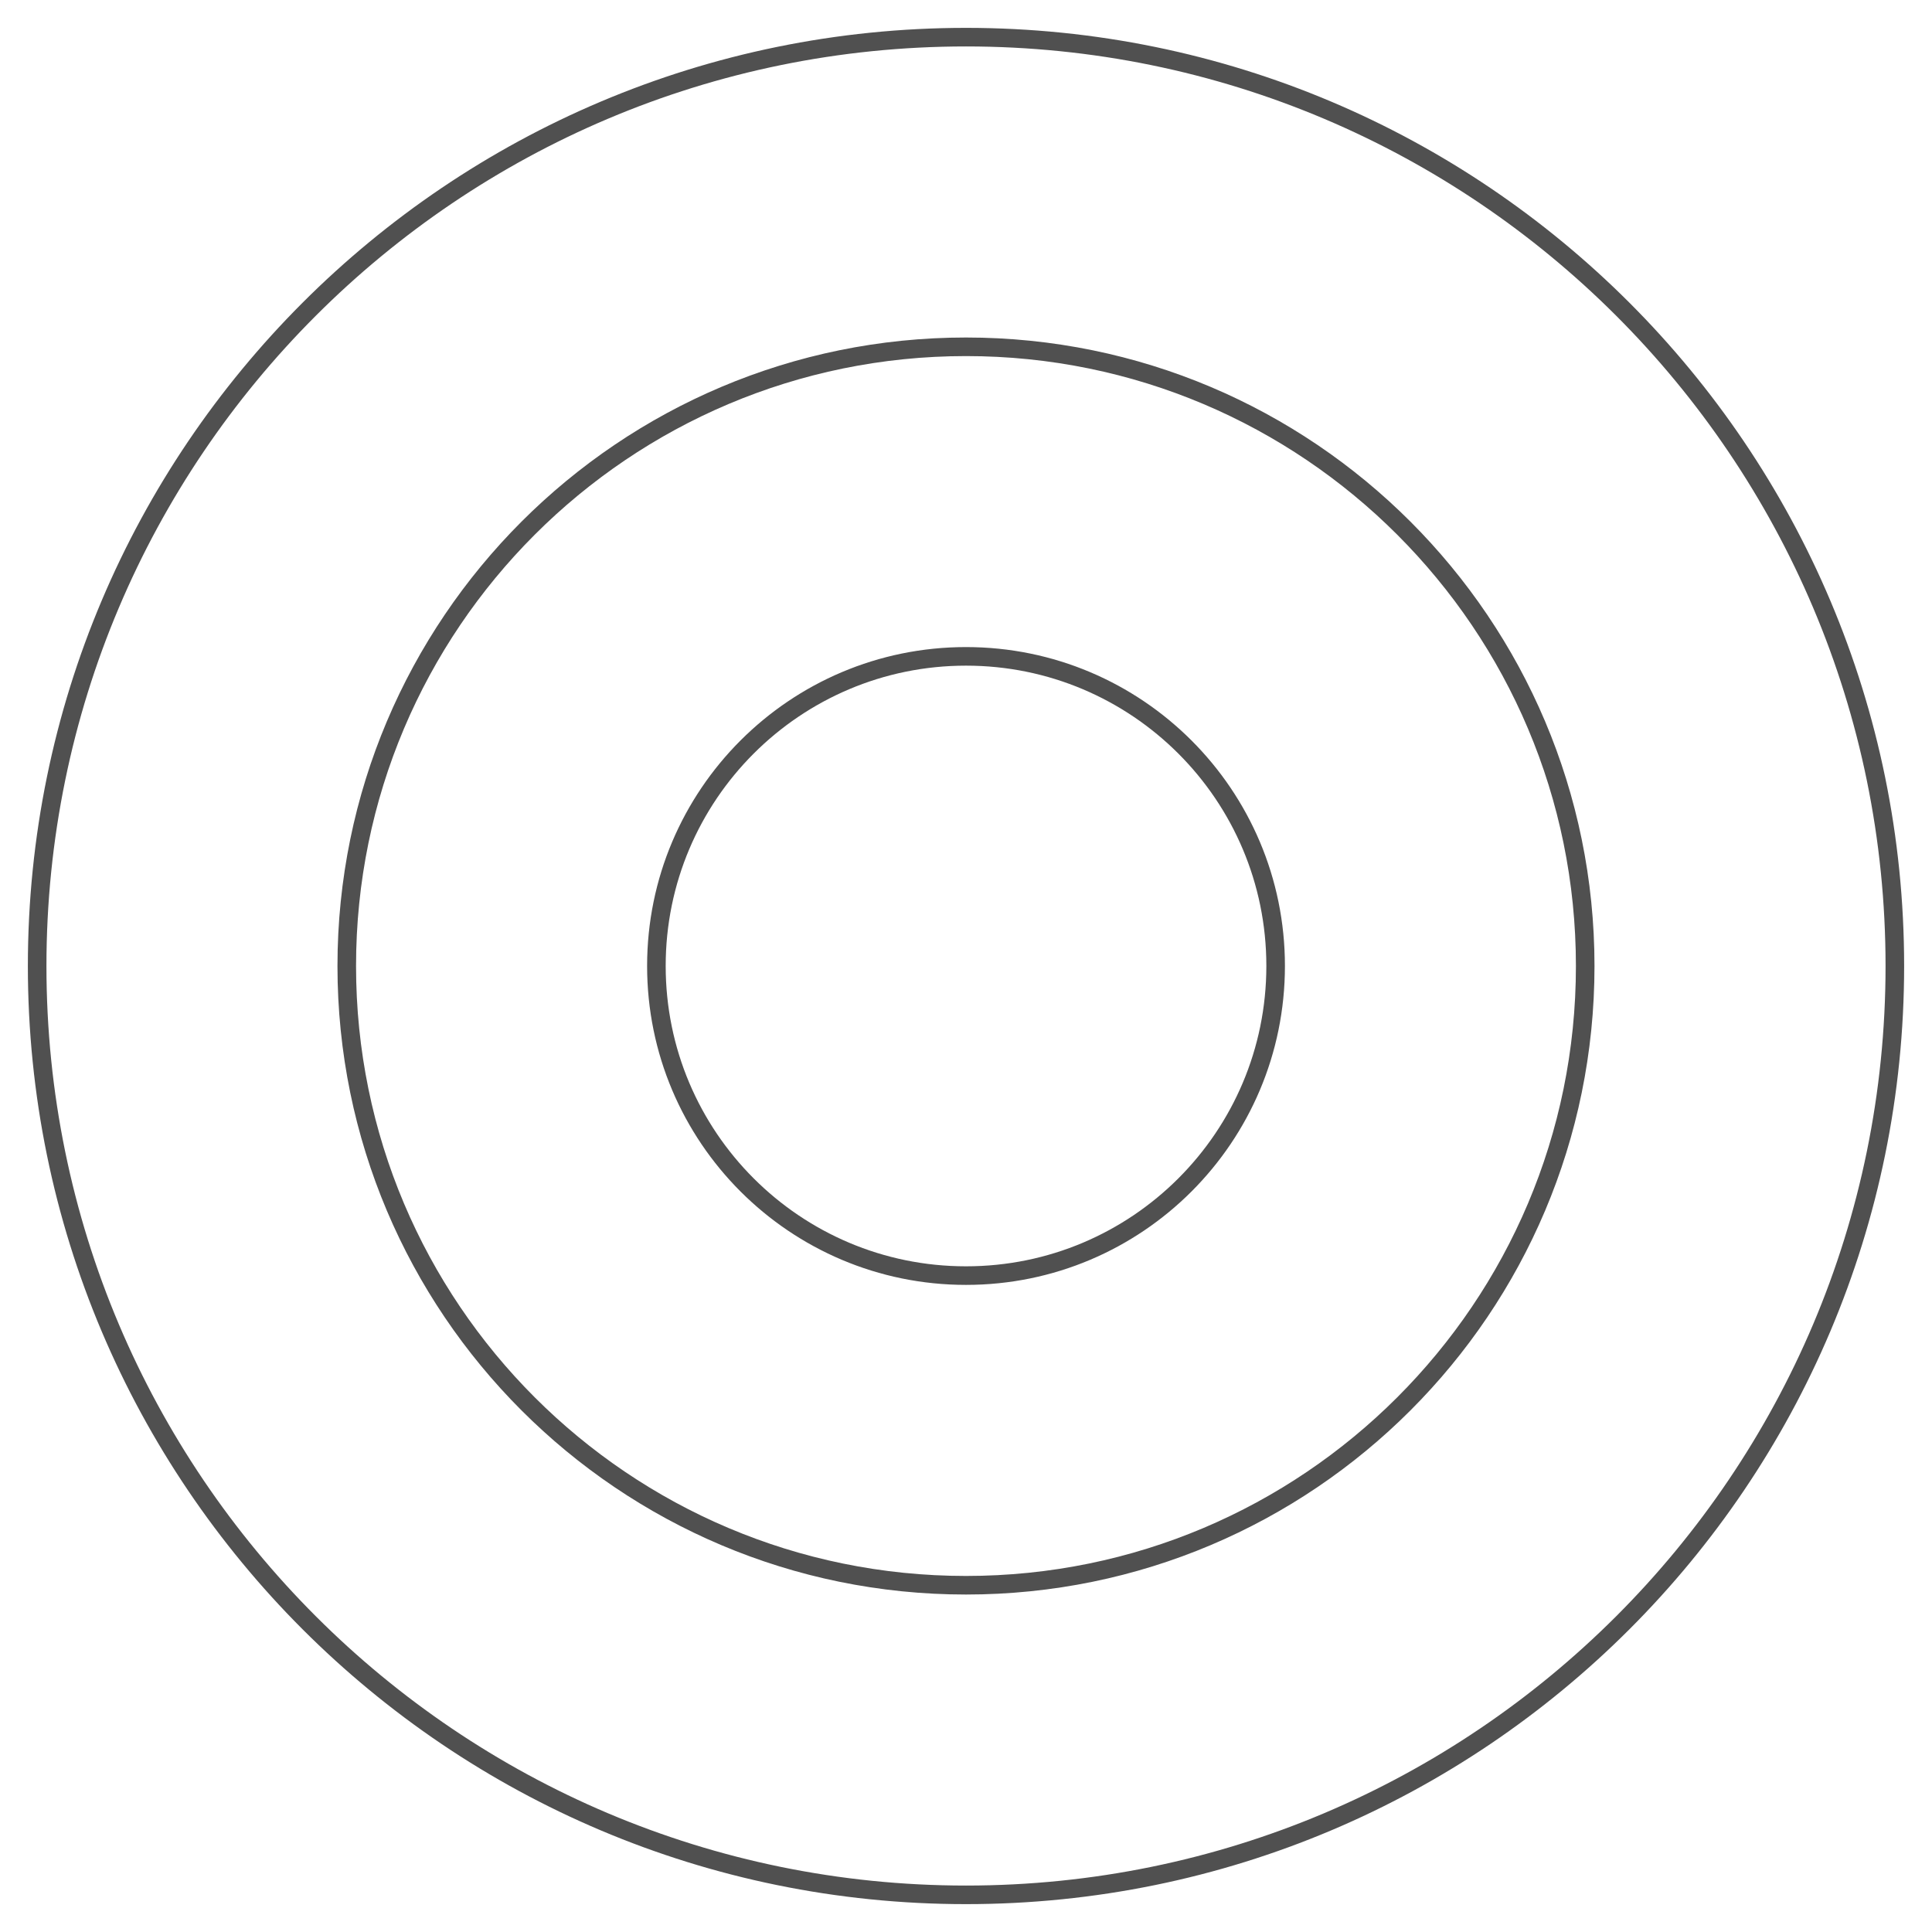
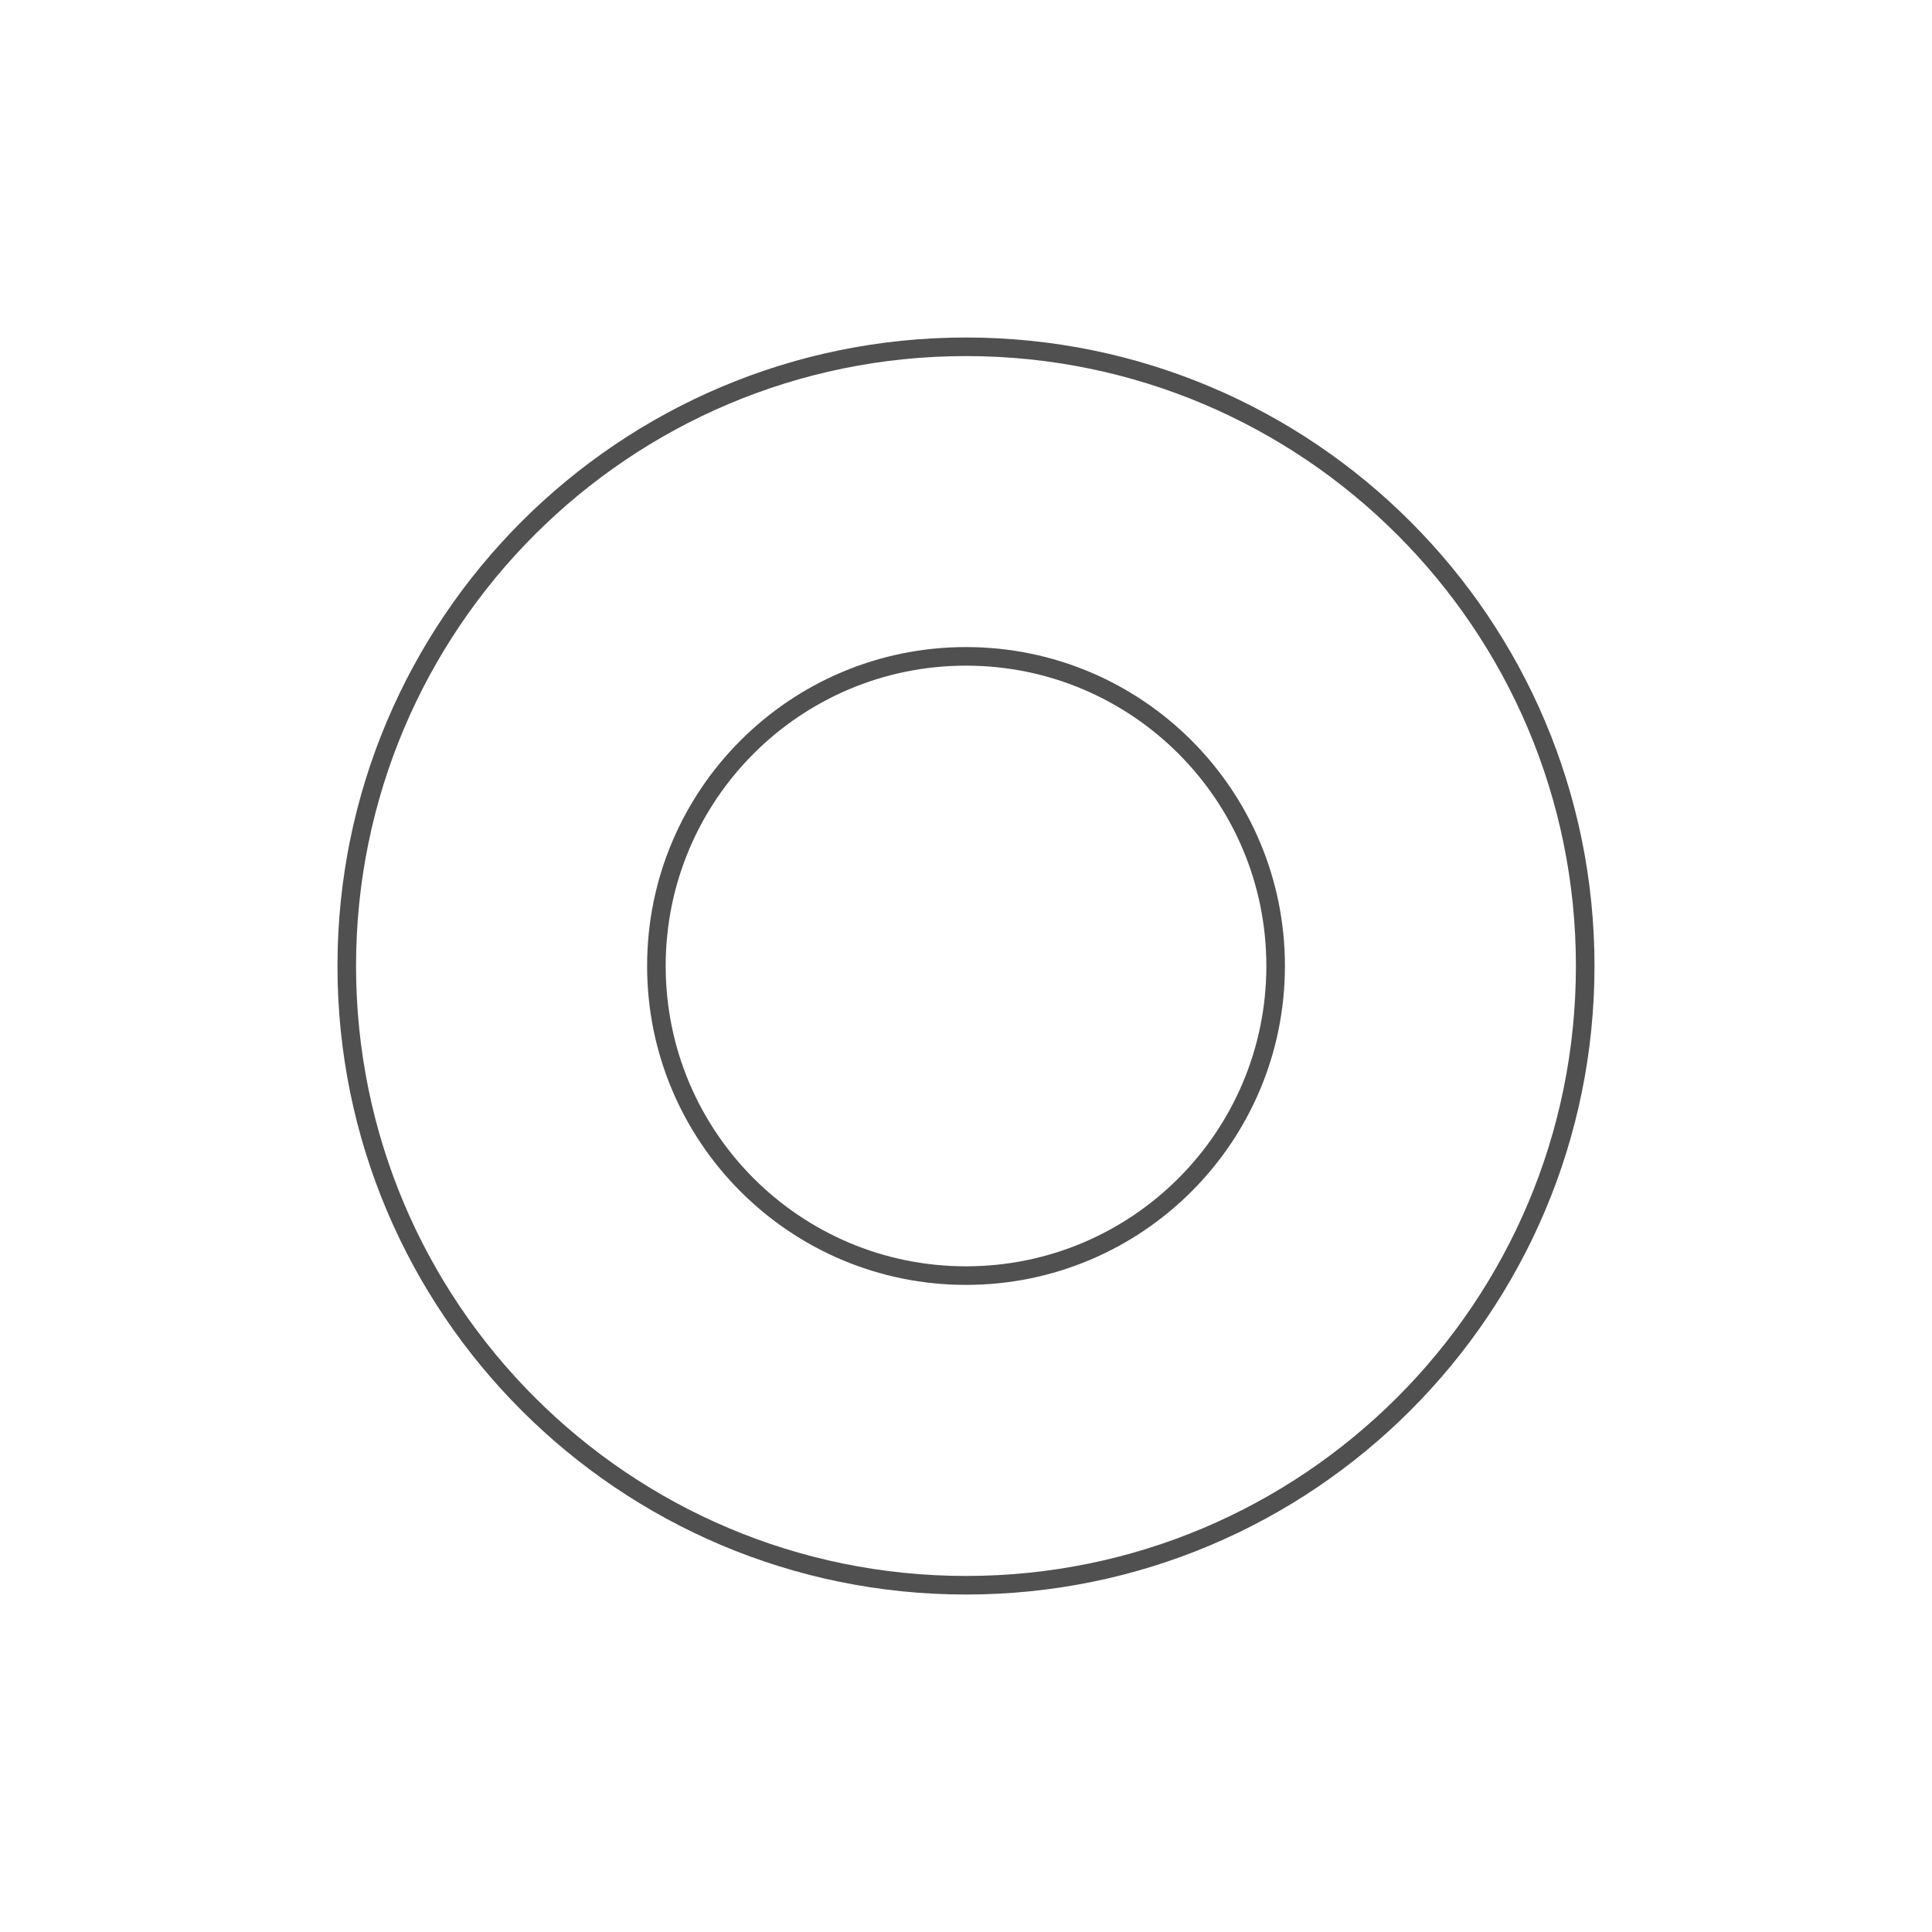
<svg xmlns="http://www.w3.org/2000/svg" width="52" height="52" viewBox="0 0 52 52" fill="none">
-   <path d="M26 51C39.807 51 51 39.807 51 26C51 12.193 39.807 1 26 1C12.193 1 1 12.193 1 26C1 39.807 12.193 51 26 51Z" stroke="#505050" stroke-width="0.5" stroke-miterlimit="10" />
  <path d="M26 42.667C35.204 42.667 42.666 35.205 42.666 26.001C42.666 16.796 35.204 9.334 26 9.334C16.795 9.334 9.333 16.796 9.333 26.001C9.333 35.205 16.795 42.667 26 42.667Z" stroke="#505050" stroke-width="0.5" stroke-miterlimit="10" />
  <path d="M26 34.333C30.603 34.333 34.334 30.602 34.334 25.999C34.334 21.397 30.603 17.666 26 17.666C21.398 17.666 17.667 21.397 17.667 25.999C17.667 30.602 21.398 34.333 26 34.333Z" stroke="#505050" stroke-width="0.5" stroke-miterlimit="10" />
</svg>